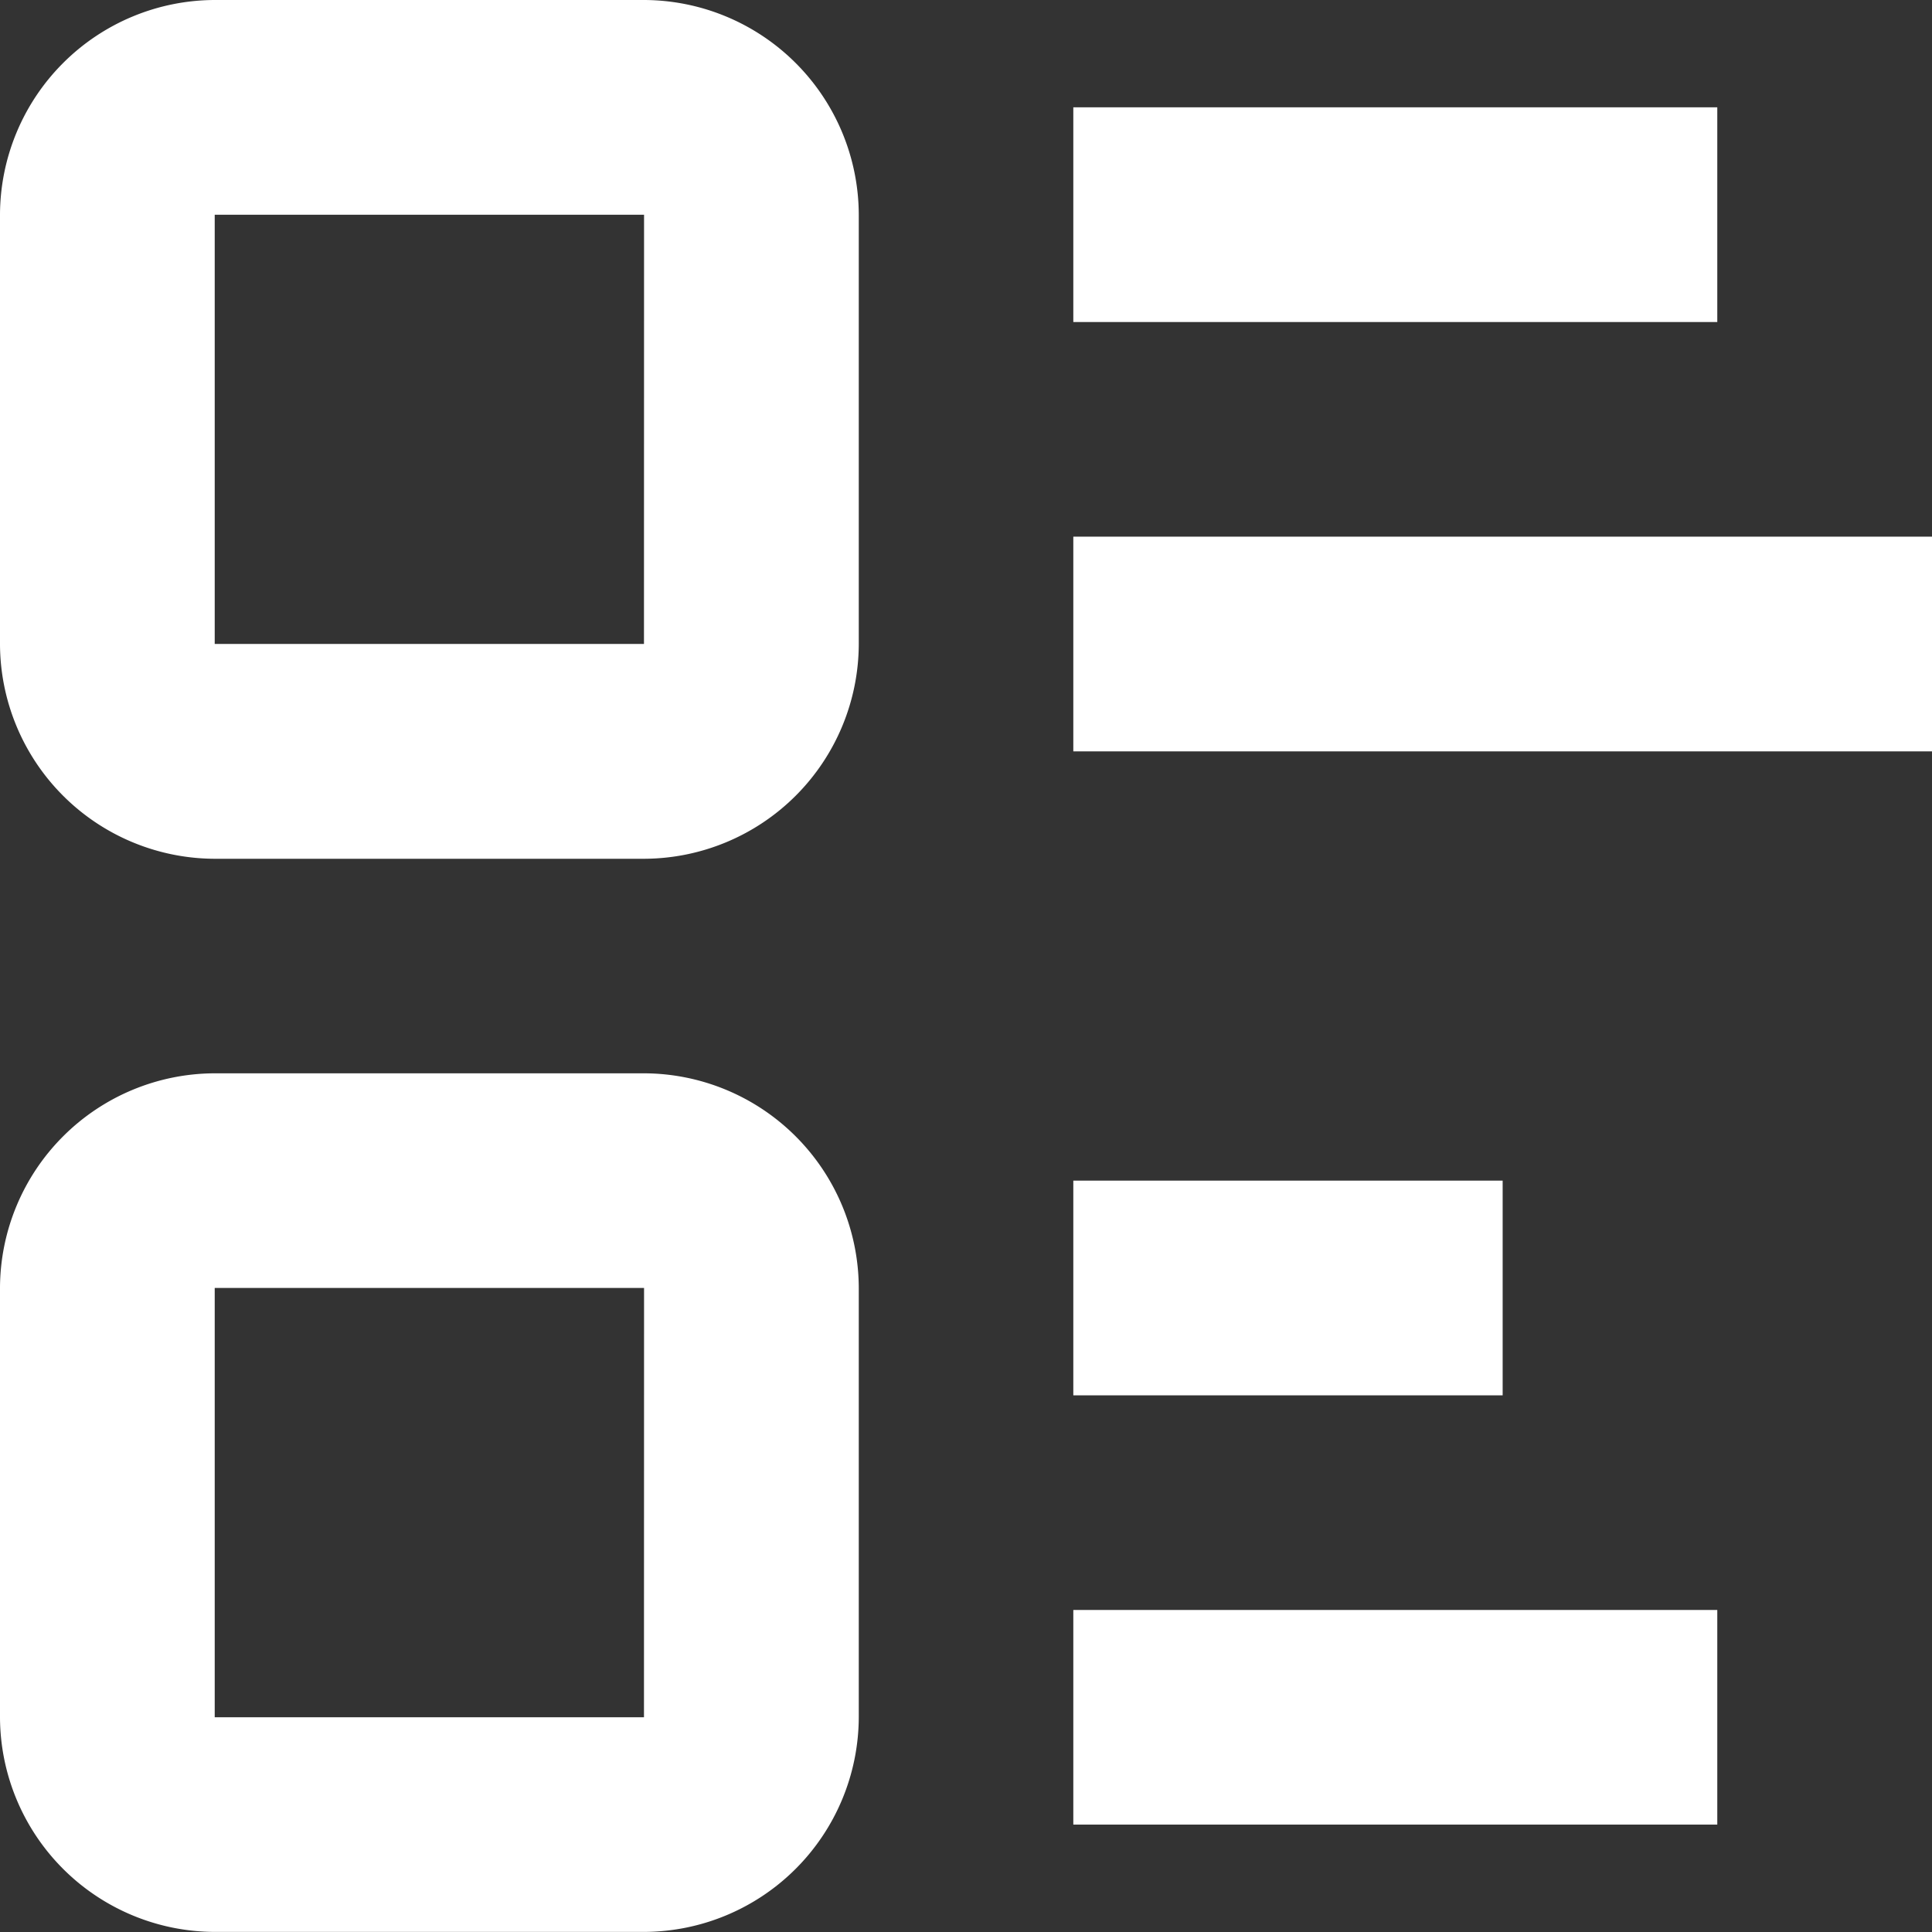
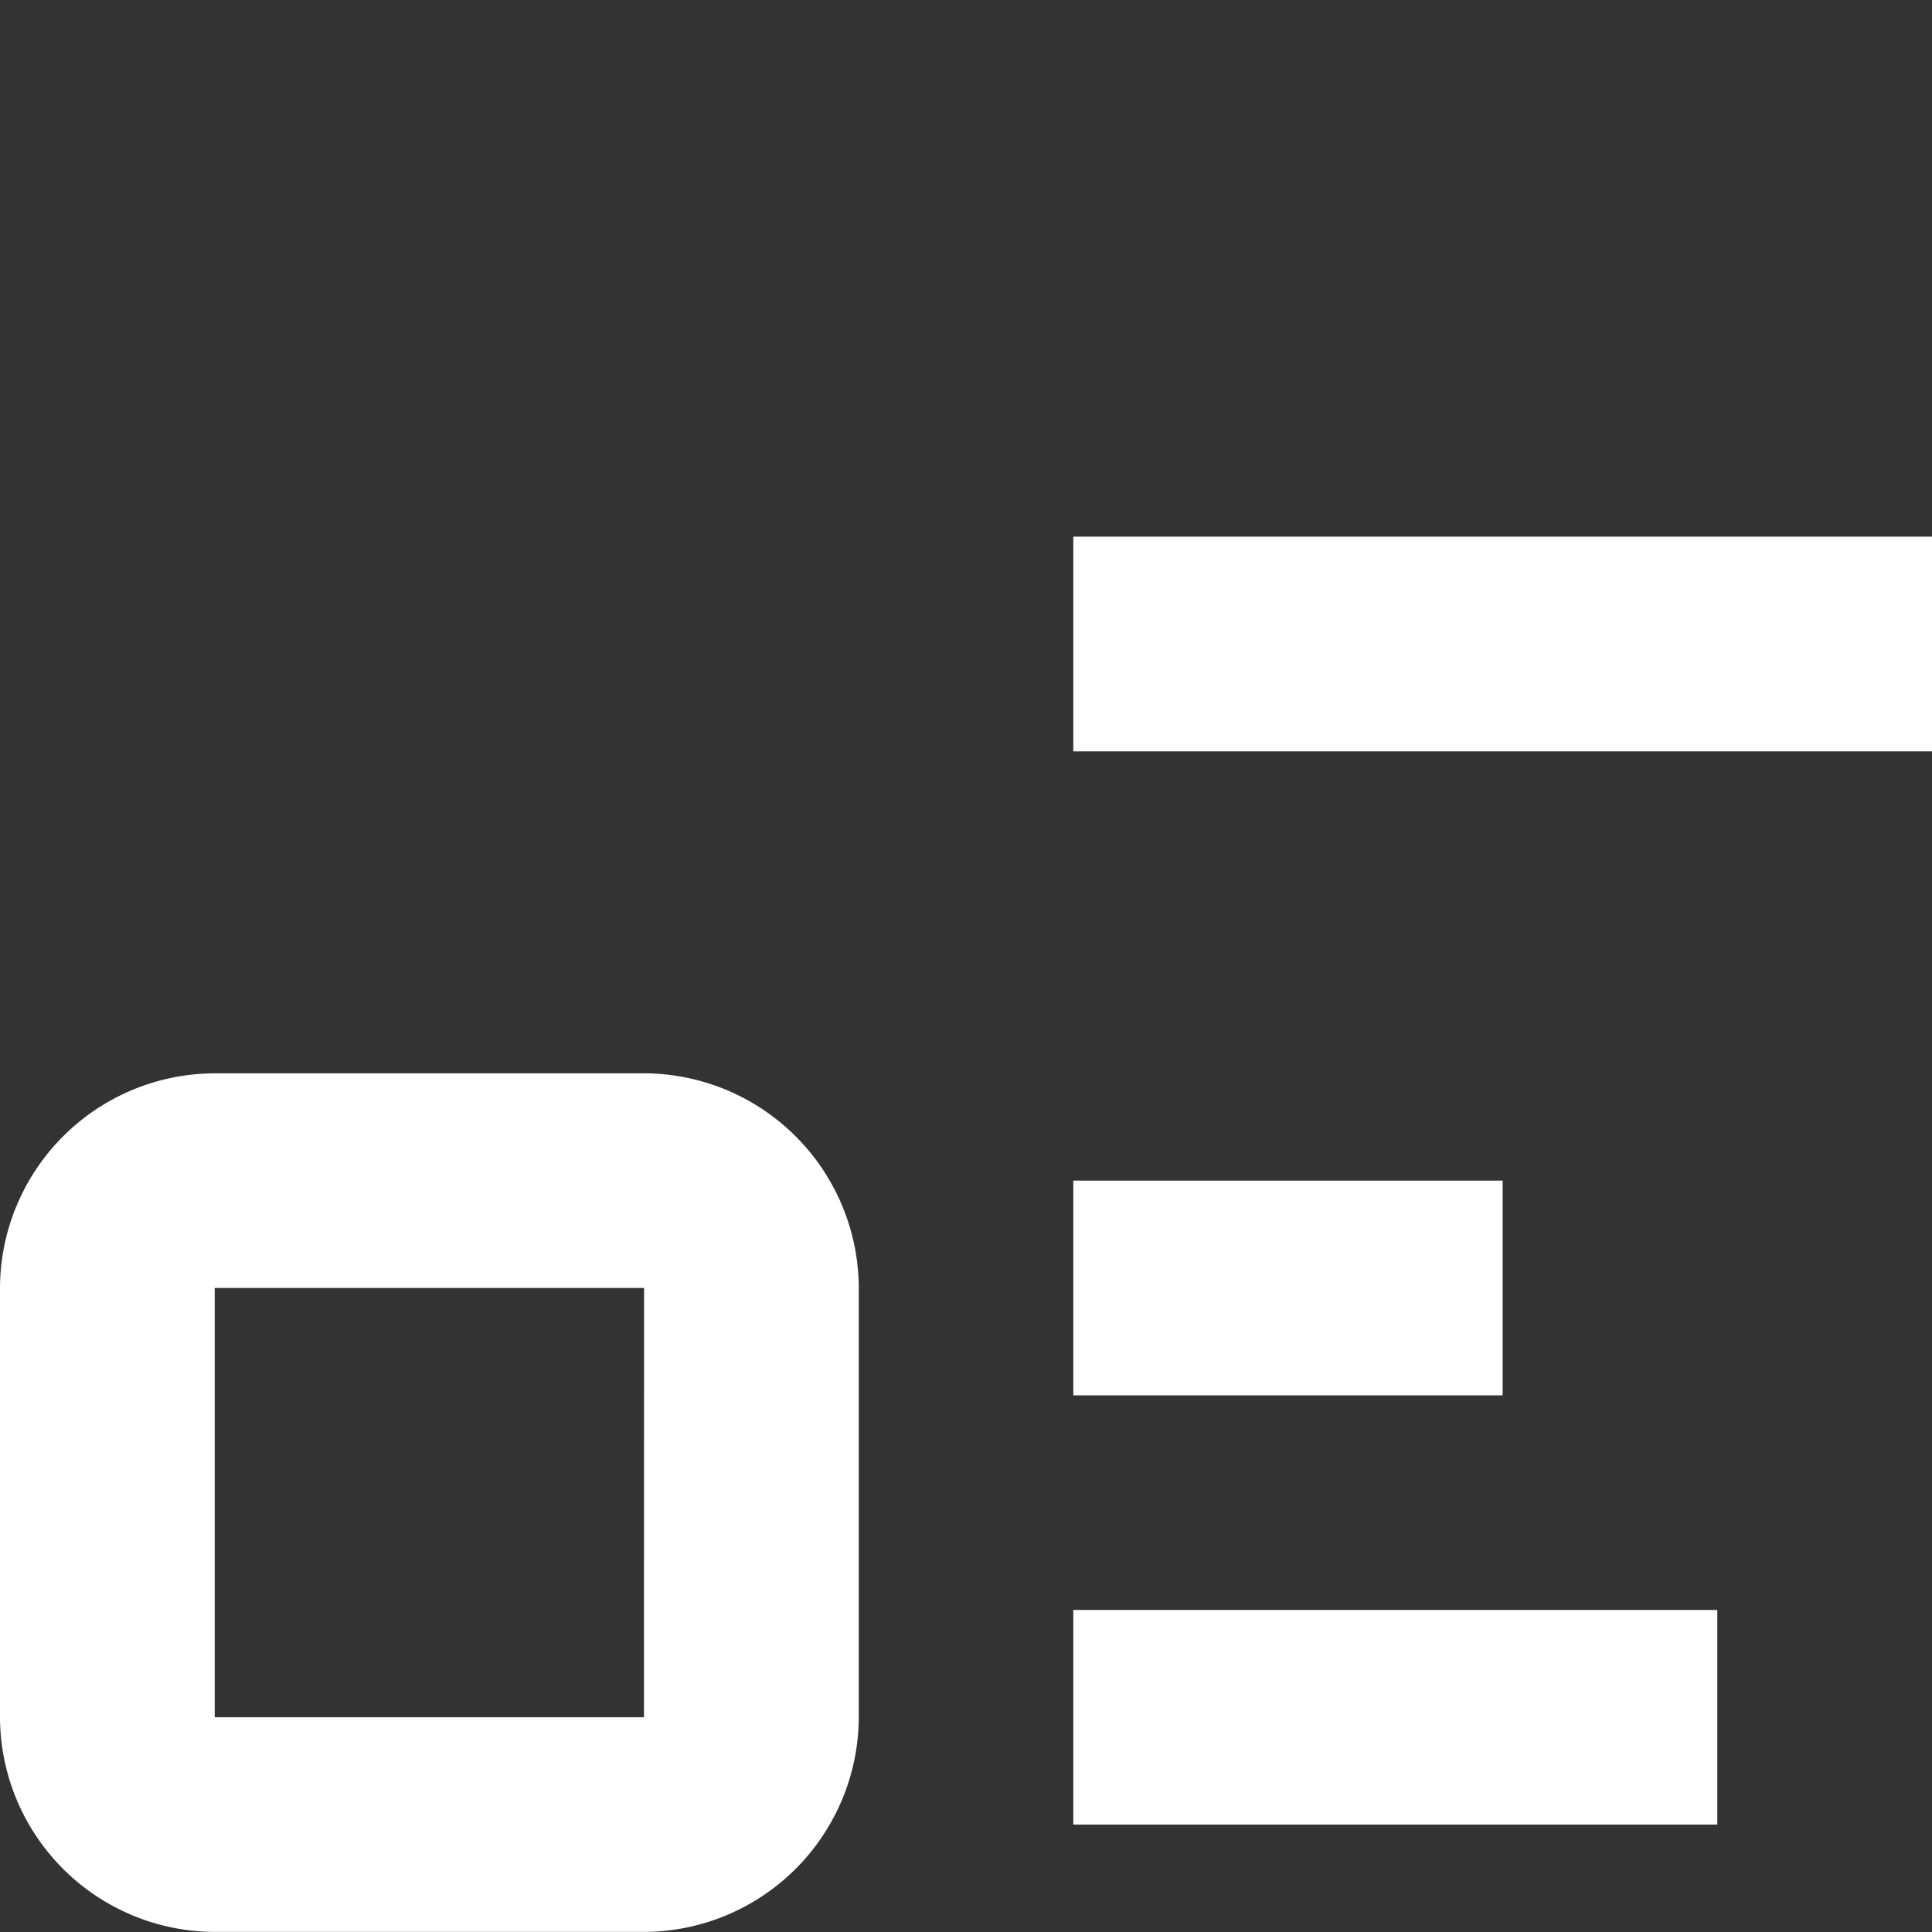
<svg xmlns="http://www.w3.org/2000/svg" width="22" height="22" viewBox="0 0 22 22">
  <rect x="0" y="0" width="22" height="22" fill="#333333" stroke="none" />
  <g id="noun-list-1106023" transform="translate(-20 -20)">
-     <path id="Path_24496" data-name="Path 24496" d="M27.333,20H22.445A2.452,2.452,0,0,0,20,22.445v4.889a2.452,2.452,0,0,0,2.445,2.445h4.889a2.452,2.452,0,0,0,2.445-2.445V22.445A2.452,2.452,0,0,0,27.333,20Zm0,7.333H22.445V22.445h4.889Z" fill="#FFF" />
-     <rect id="Rectangle_1077" data-name="Rectangle 1077" width="7.333" height="2.445" transform="translate(32.222 21.222)" fill="#FFF" />
    <rect id="Rectangle_1078" data-name="Rectangle 1078" width="9.778" height="2.445" transform="translate(32.222 26.111)" fill="#FFF" />
    <rect id="Rectangle_1079" data-name="Rectangle 1079" width="4.889" height="2.445" transform="translate(32.222 33.444)" fill="#FFF" />
    <rect id="Rectangle_1080" data-name="Rectangle 1080" width="7.333" height="2.444" transform="translate(32.222 38.333)" fill="#FFF" />
    <path id="Path_24497" data-name="Path 24497" d="M27.333,53.334H22.445A2.452,2.452,0,0,0,20,55.778v4.889a2.452,2.452,0,0,0,2.445,2.444h4.889a2.453,2.453,0,0,0,2.445-2.444V55.778A2.452,2.452,0,0,0,27.333,53.334Zm0,7.333H22.445V55.778h4.889Z" transform="translate(0 -21.112)" fill="#FFF" />
  </g>
</svg>